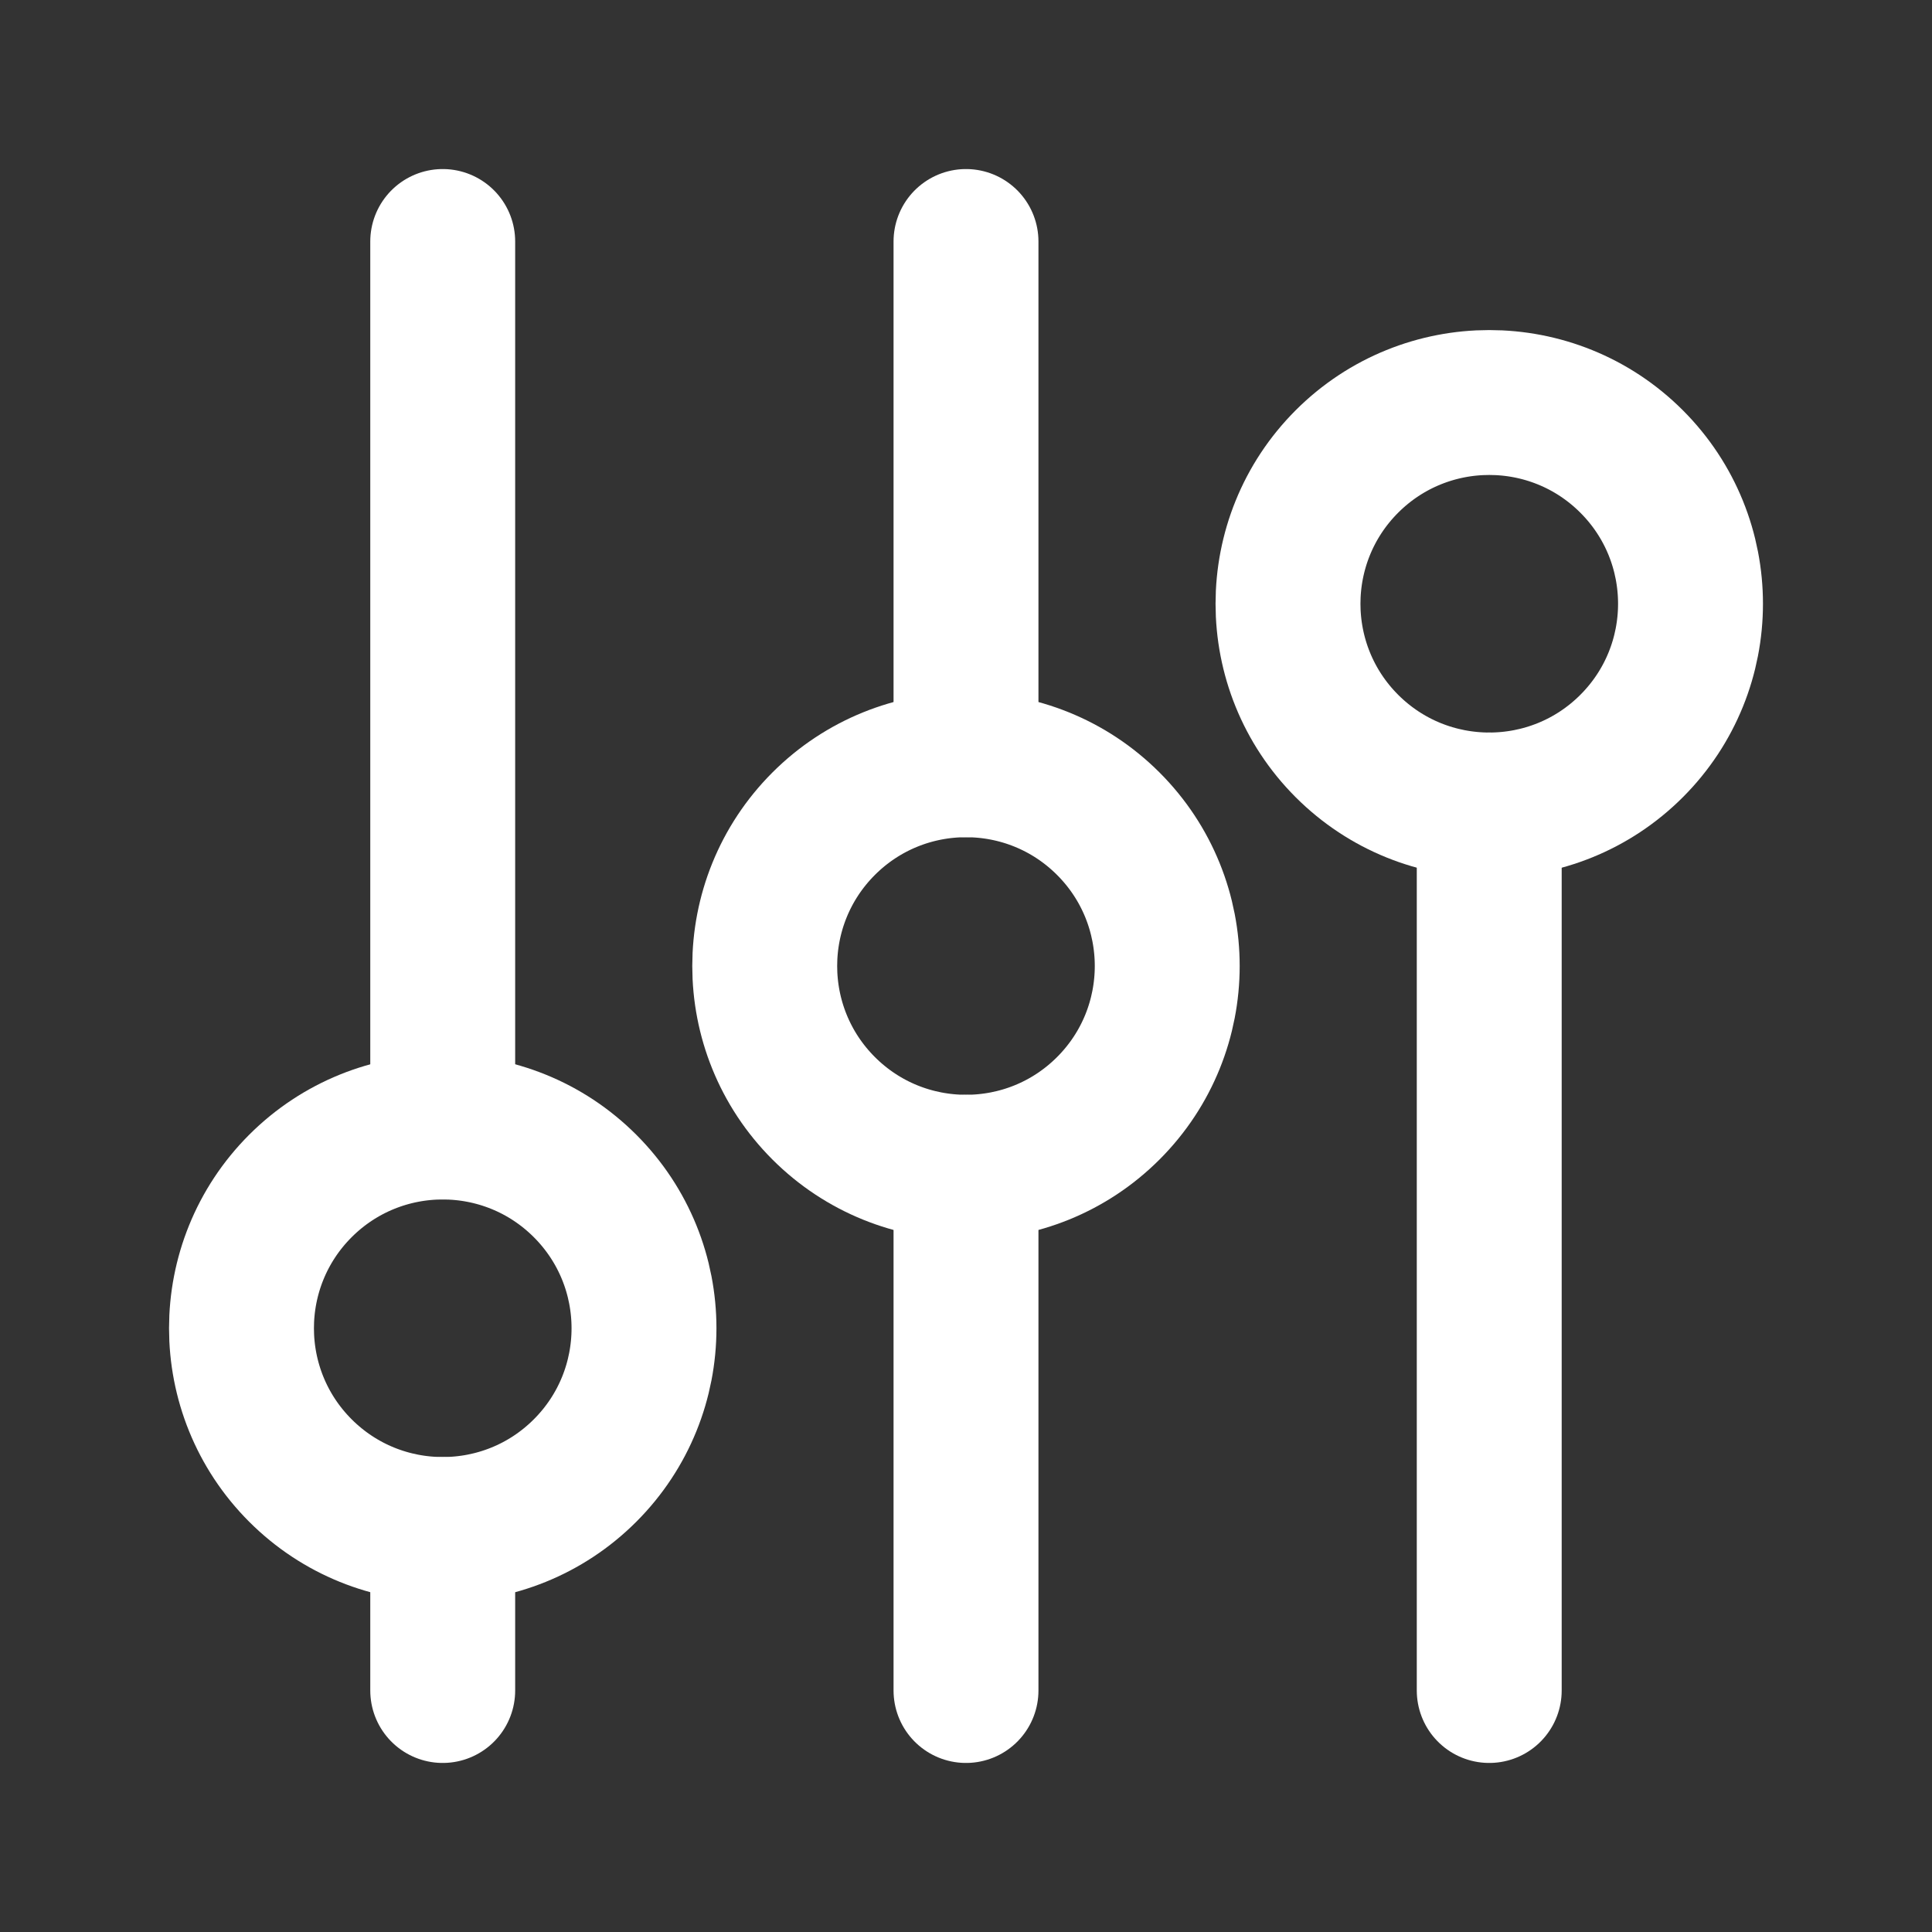
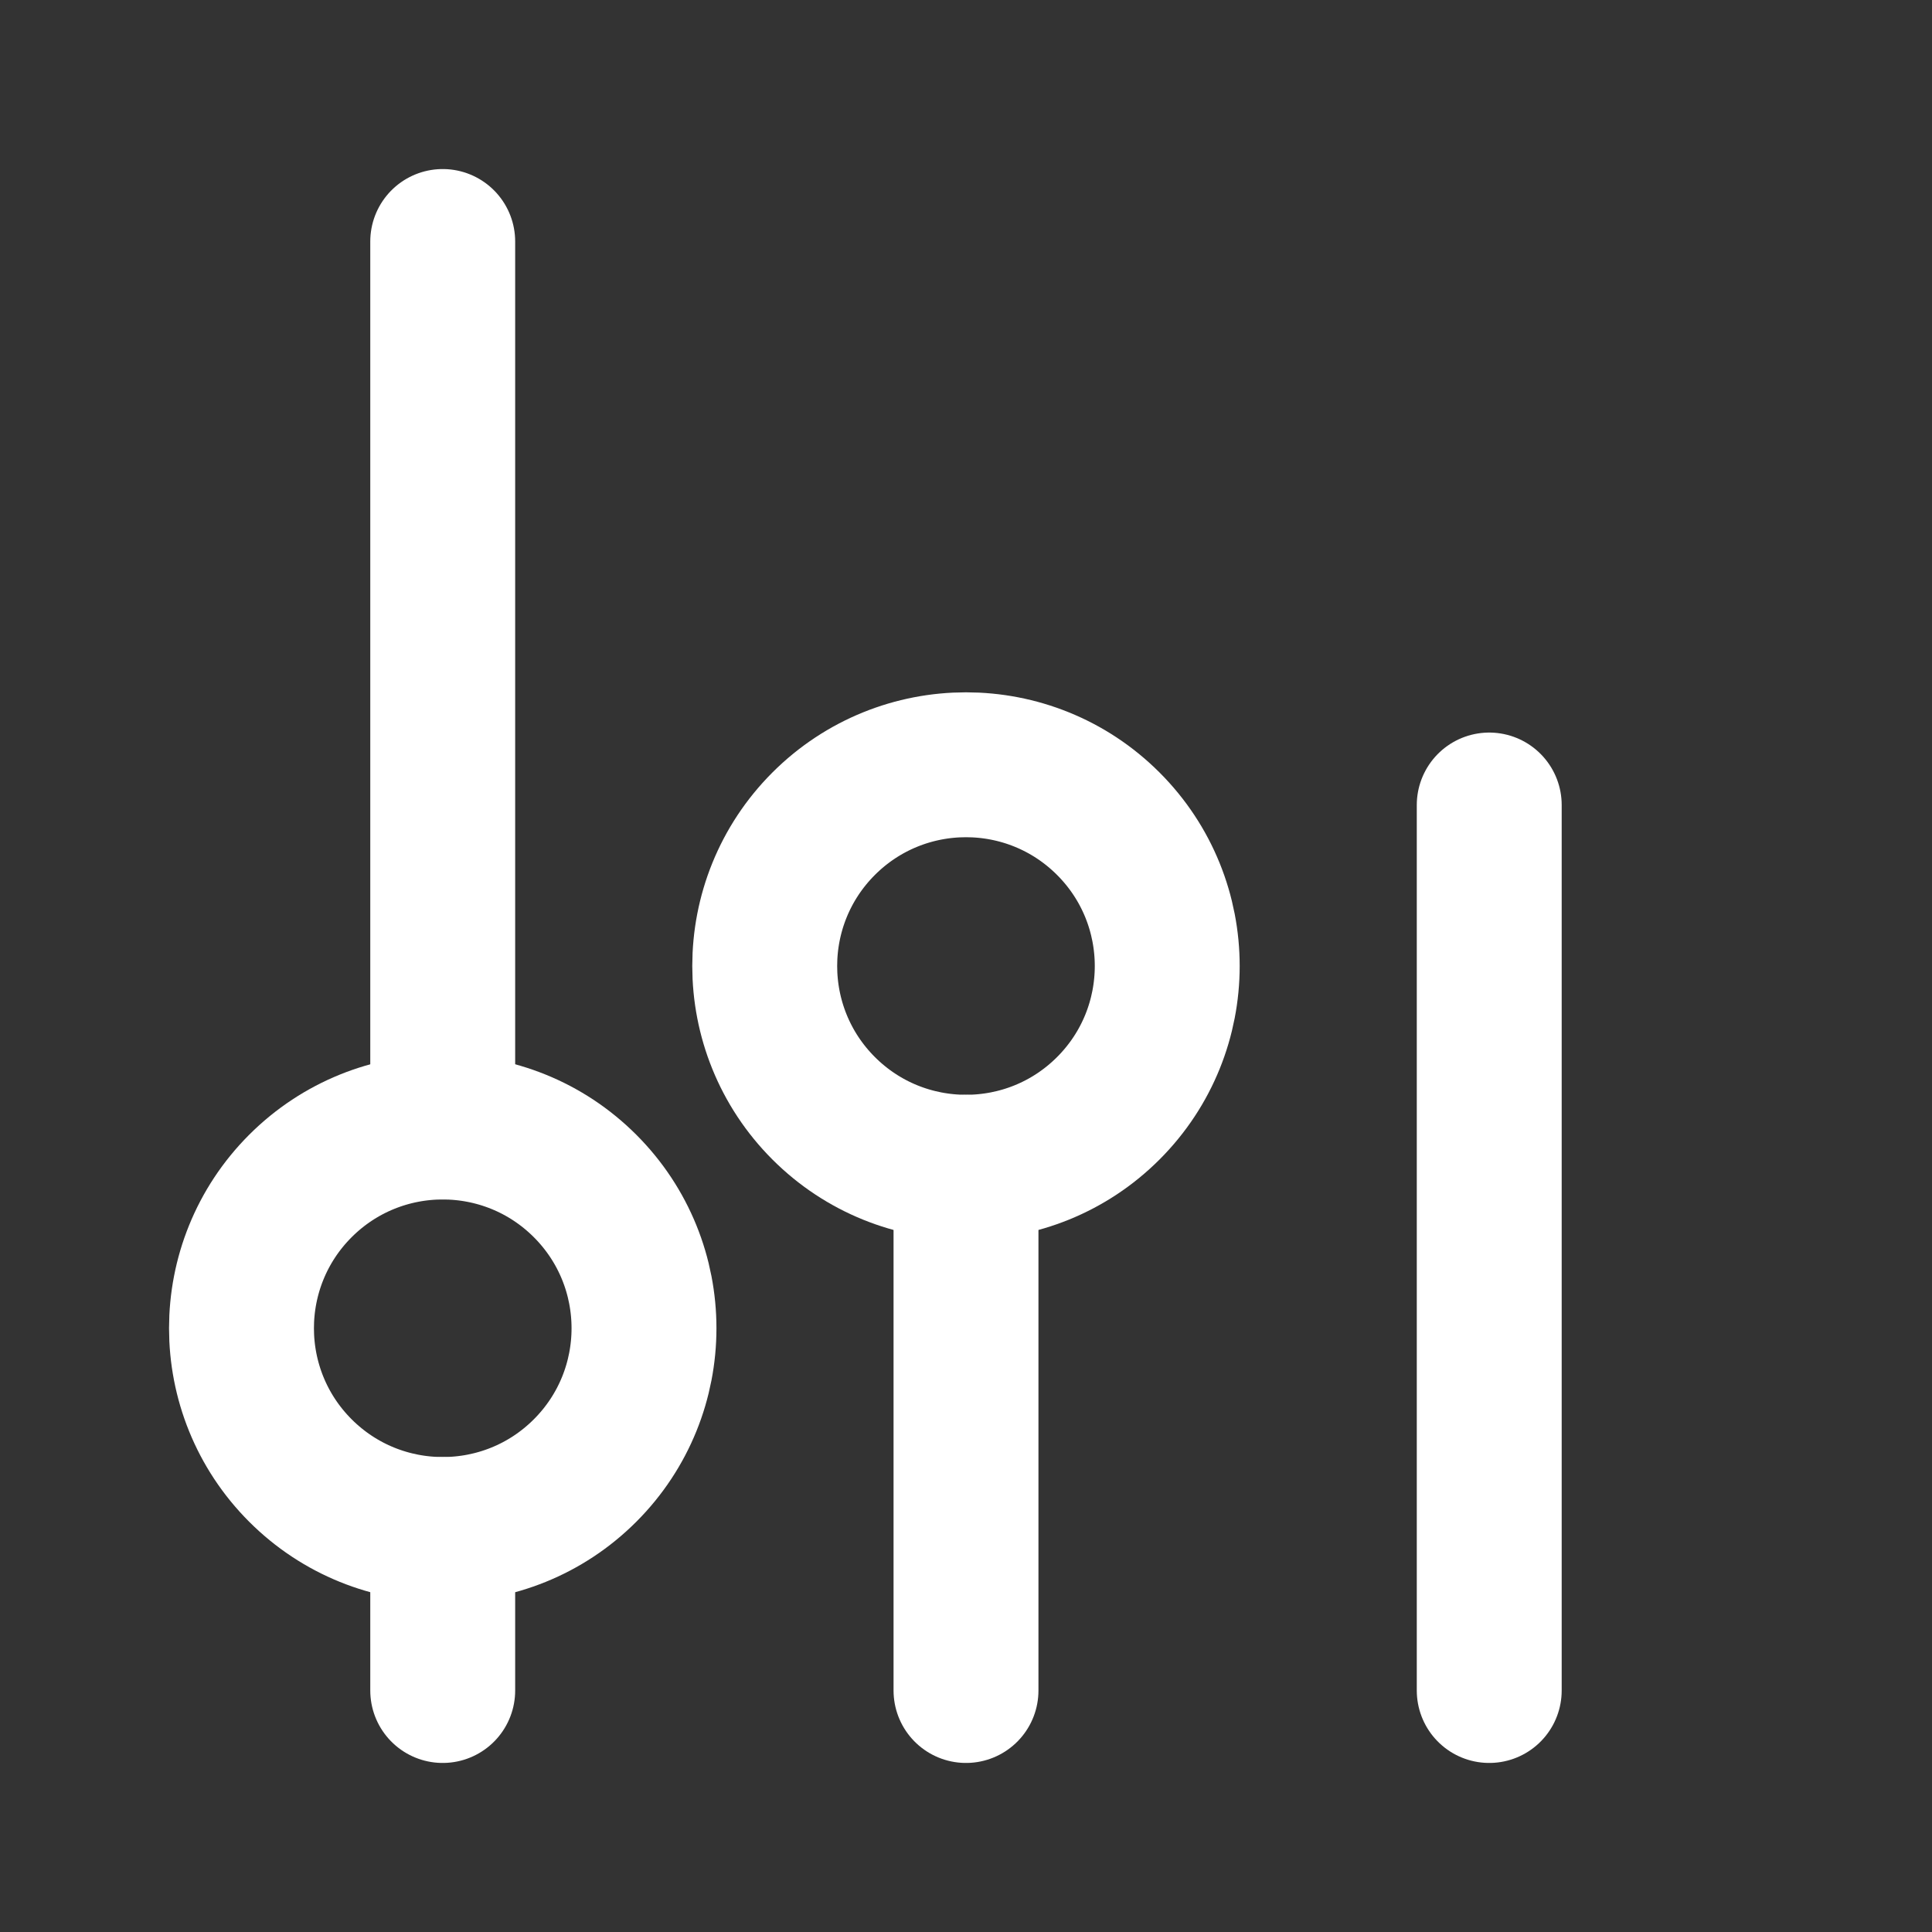
<svg xmlns="http://www.w3.org/2000/svg" width="40" height="40" viewBox="0 0 40 40" fill="none">
  <rect x="0" y="0" width="40" height="40" fill="#333333" stroke="none" />
  <path d="M9.166 35V31.667" stroke="white" stroke-width="3" stroke-linecap="round" stroke-linejoin="round" />
  <path d="M9.166 23.333V5" stroke="white" stroke-width="3" stroke-linecap="round" stroke-linejoin="round" />
  <path d="M20 24.167V35" stroke="white" stroke-width="3" stroke-linecap="round" stroke-linejoin="round" />
-   <path d="M20 5V15.833" stroke="white" stroke-width="3" stroke-linecap="round" stroke-linejoin="round" />
  <path d="M30.833 35V16.667" stroke="white" stroke-width="3" stroke-linecap="round" stroke-linejoin="round" />
-   <path d="M33.78 9.554C35.407 11.181 35.407 13.819 33.78 15.446C32.153 17.073 29.515 17.073 27.887 15.446C26.26 13.819 26.26 11.181 27.887 9.554C29.515 7.927 32.153 7.927 33.78 9.554" stroke="white" stroke-width="3" stroke-linecap="round" stroke-linejoin="round" />
  <path d="M12.113 24.554C13.74 26.181 13.74 28.819 12.113 30.446C10.486 32.073 7.848 32.073 6.22 30.446C4.593 28.819 4.593 26.181 6.22 24.554C7.848 22.927 10.486 22.927 12.113 24.554" stroke="white" stroke-width="3" stroke-linecap="round" stroke-linejoin="round" />
  <path d="M22.946 17.054C24.573 18.681 24.573 21.319 22.946 22.946C21.319 24.573 18.681 24.573 17.053 22.946C15.426 21.319 15.426 18.681 17.053 17.054C18.681 15.427 21.319 15.427 22.946 17.054" stroke="white" stroke-width="3" stroke-linecap="round" stroke-linejoin="round" />
</svg>